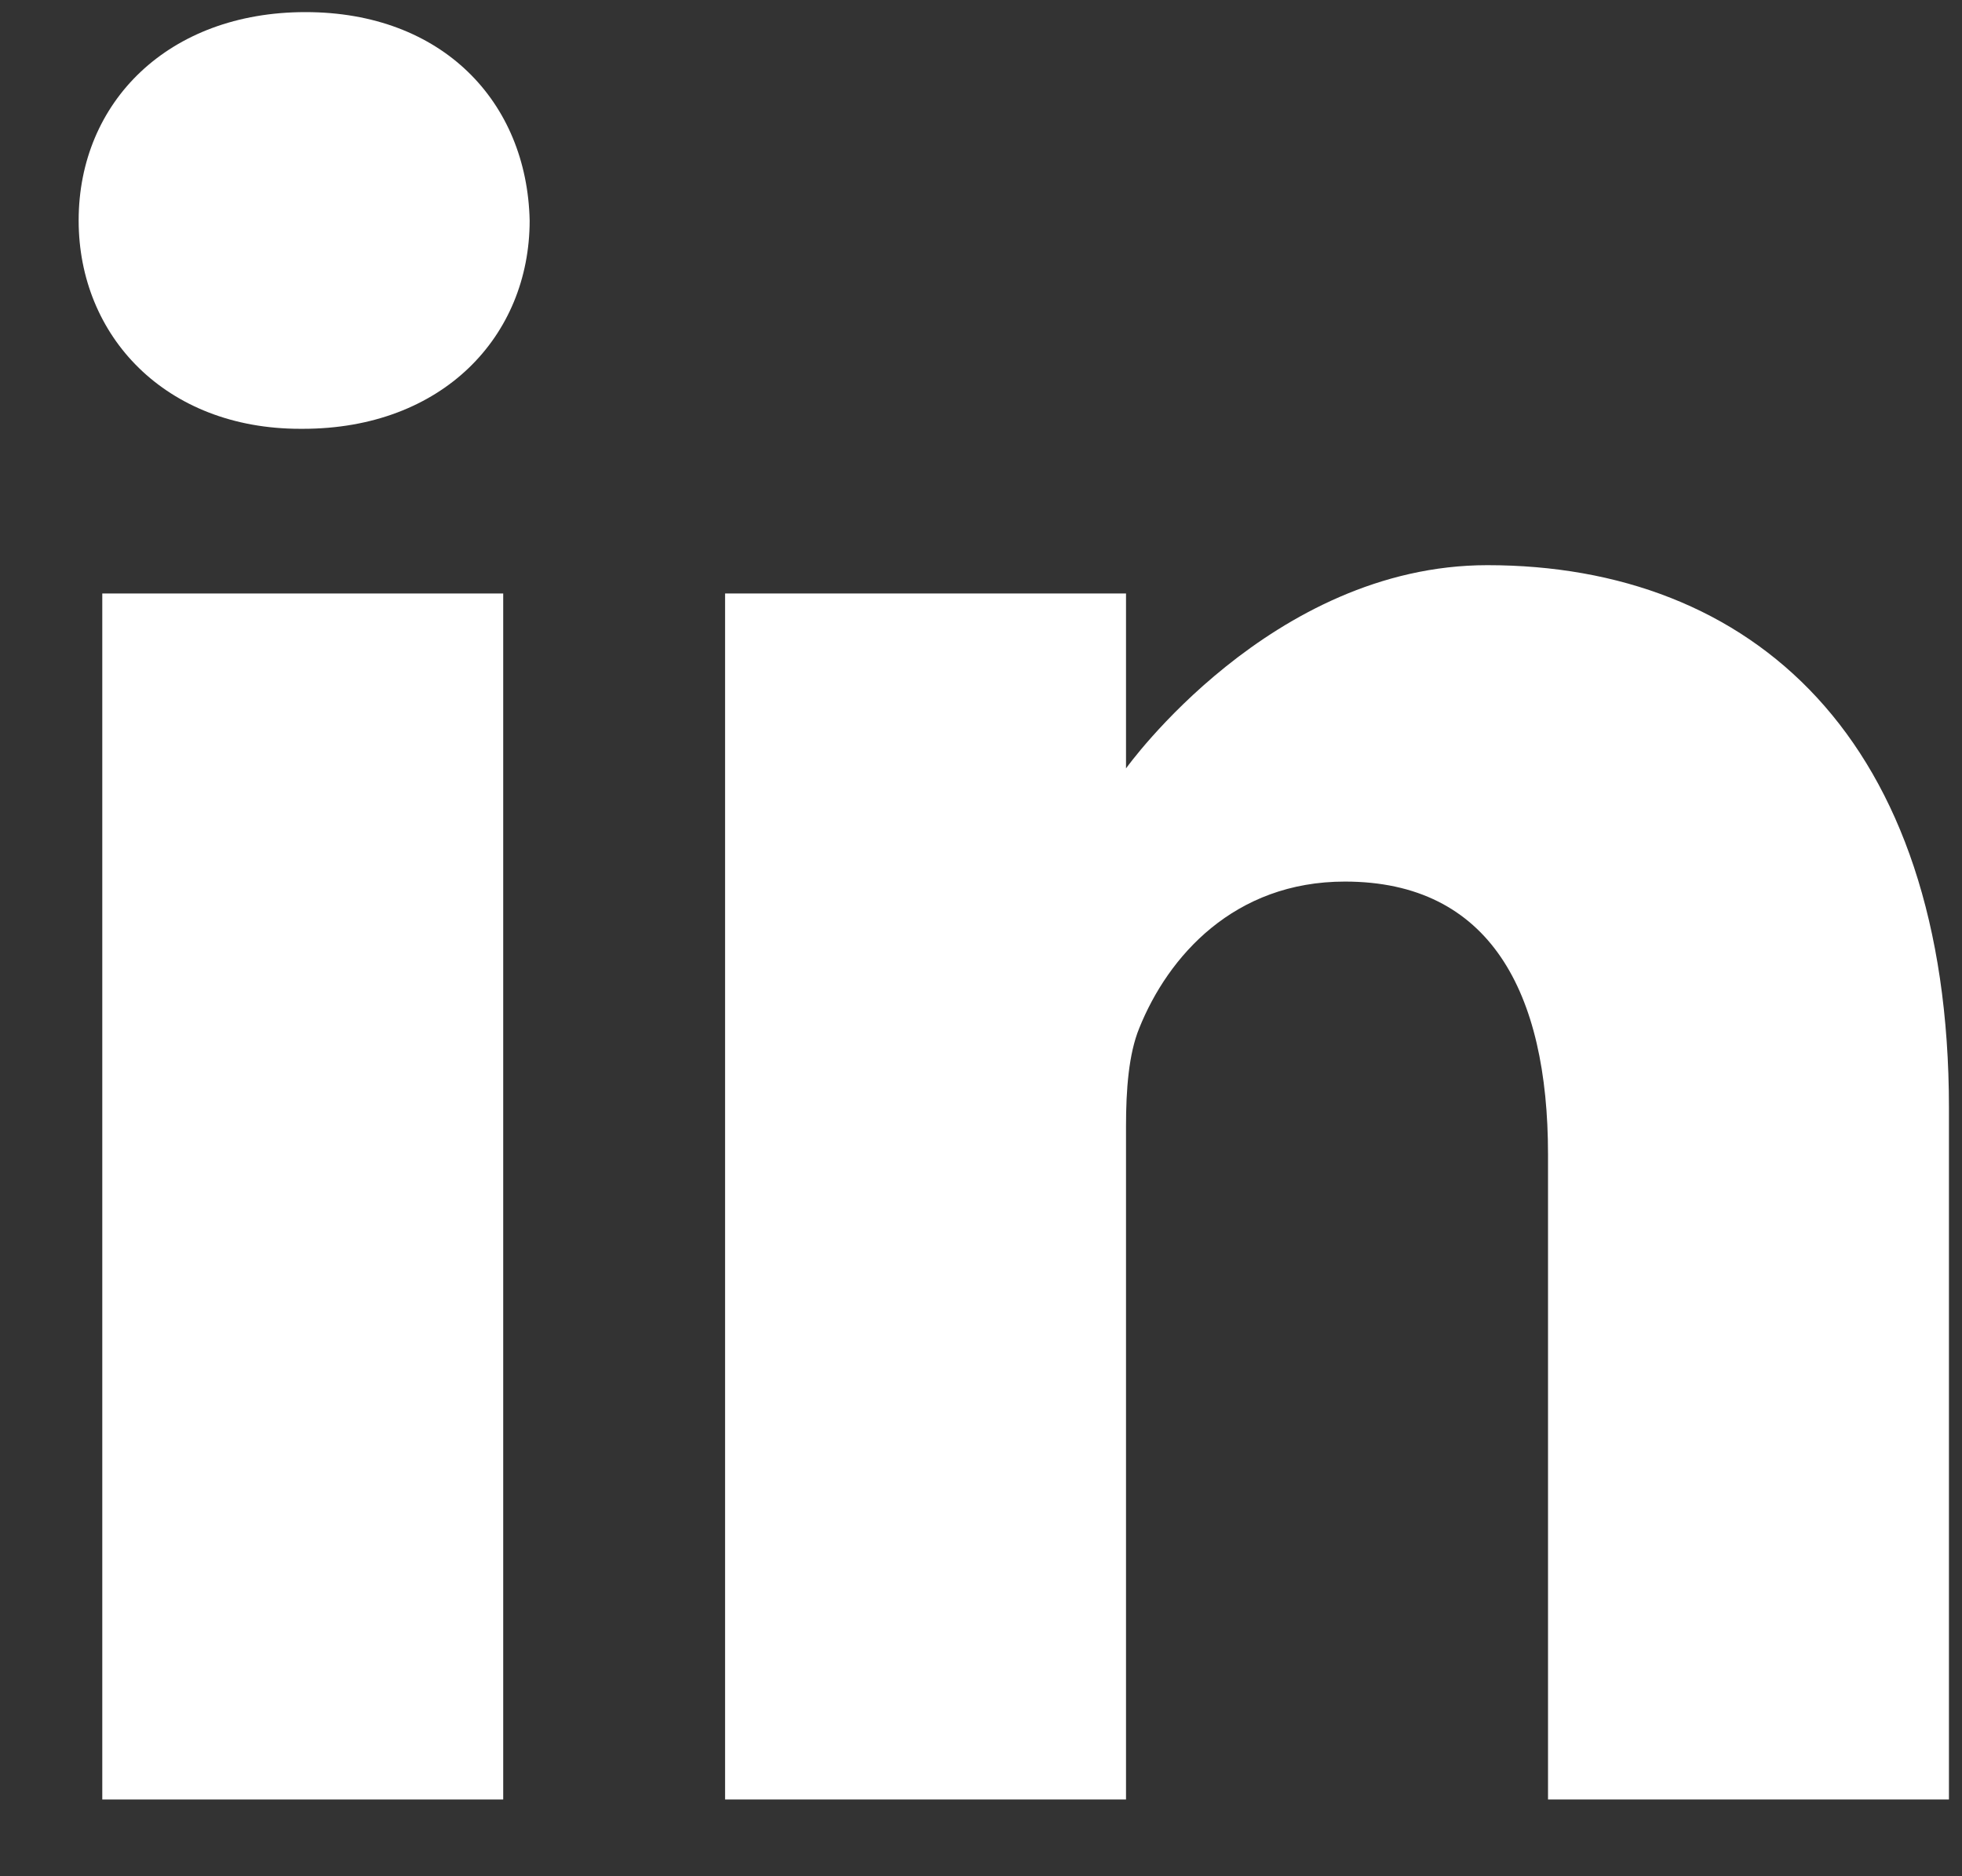
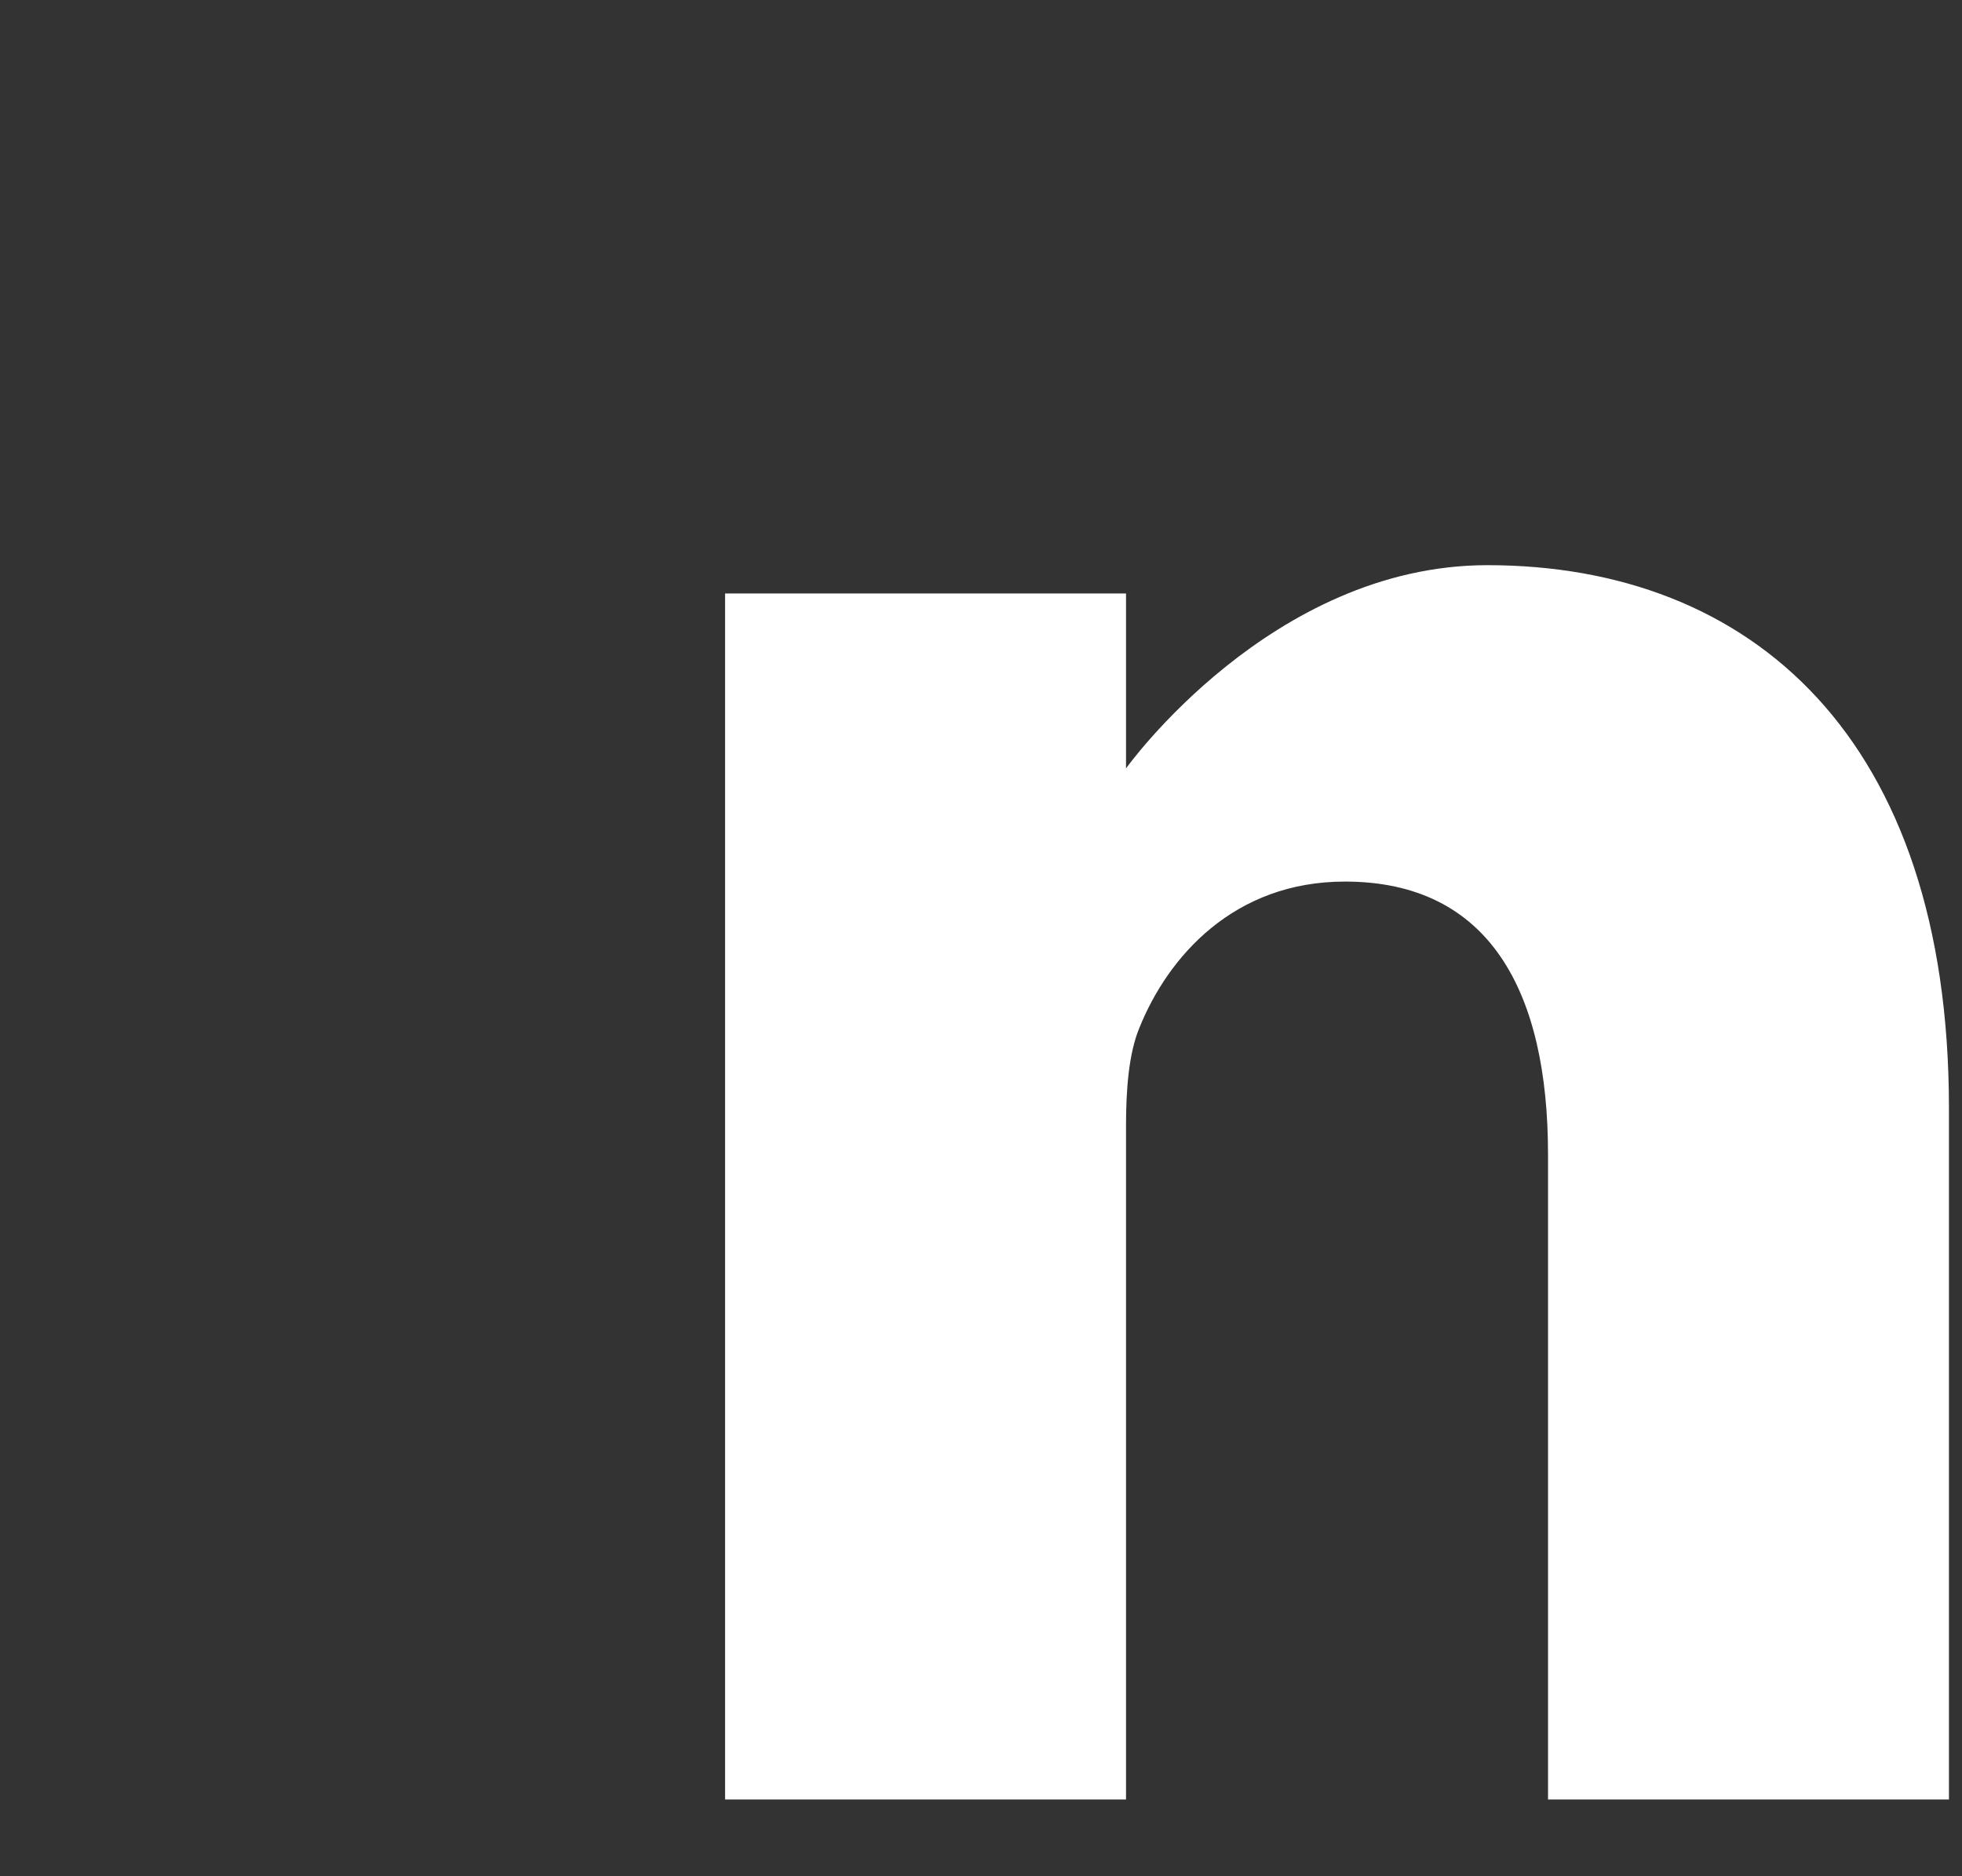
<svg xmlns="http://www.w3.org/2000/svg" width="23" height="22" viewBox="0 0 23 22" fill="none">
  <rect x="0" y="0" width="23" height="22" fill="#333333" stroke="none" />
-   <path d="M3.581 0.142C1.973 0.142 0.922 1.197 0.922 2.585C0.922 3.942 1.942 5.028 3.519 5.028H3.55C5.189 5.028 6.209 3.942 6.209 2.585C6.178 1.197 5.189 0.142 3.581 0.142Z" fill="white" />
-   <path d="M1.199 6.959H5.899V21.1H1.199V6.959Z" fill="white" />
  <path d="M17.436 6.627C14.9 6.627 13.2 9.01 13.2 9.01V6.959H8.5V21.1H13.2V13.203C13.2 12.78 13.231 12.358 13.355 12.056C13.694 11.212 14.468 10.337 15.766 10.337C17.467 10.337 18.147 11.634 18.147 13.535V21.1H22.847V12.992C22.847 8.649 20.528 6.627 17.436 6.627Z" fill="white" />
</svg>